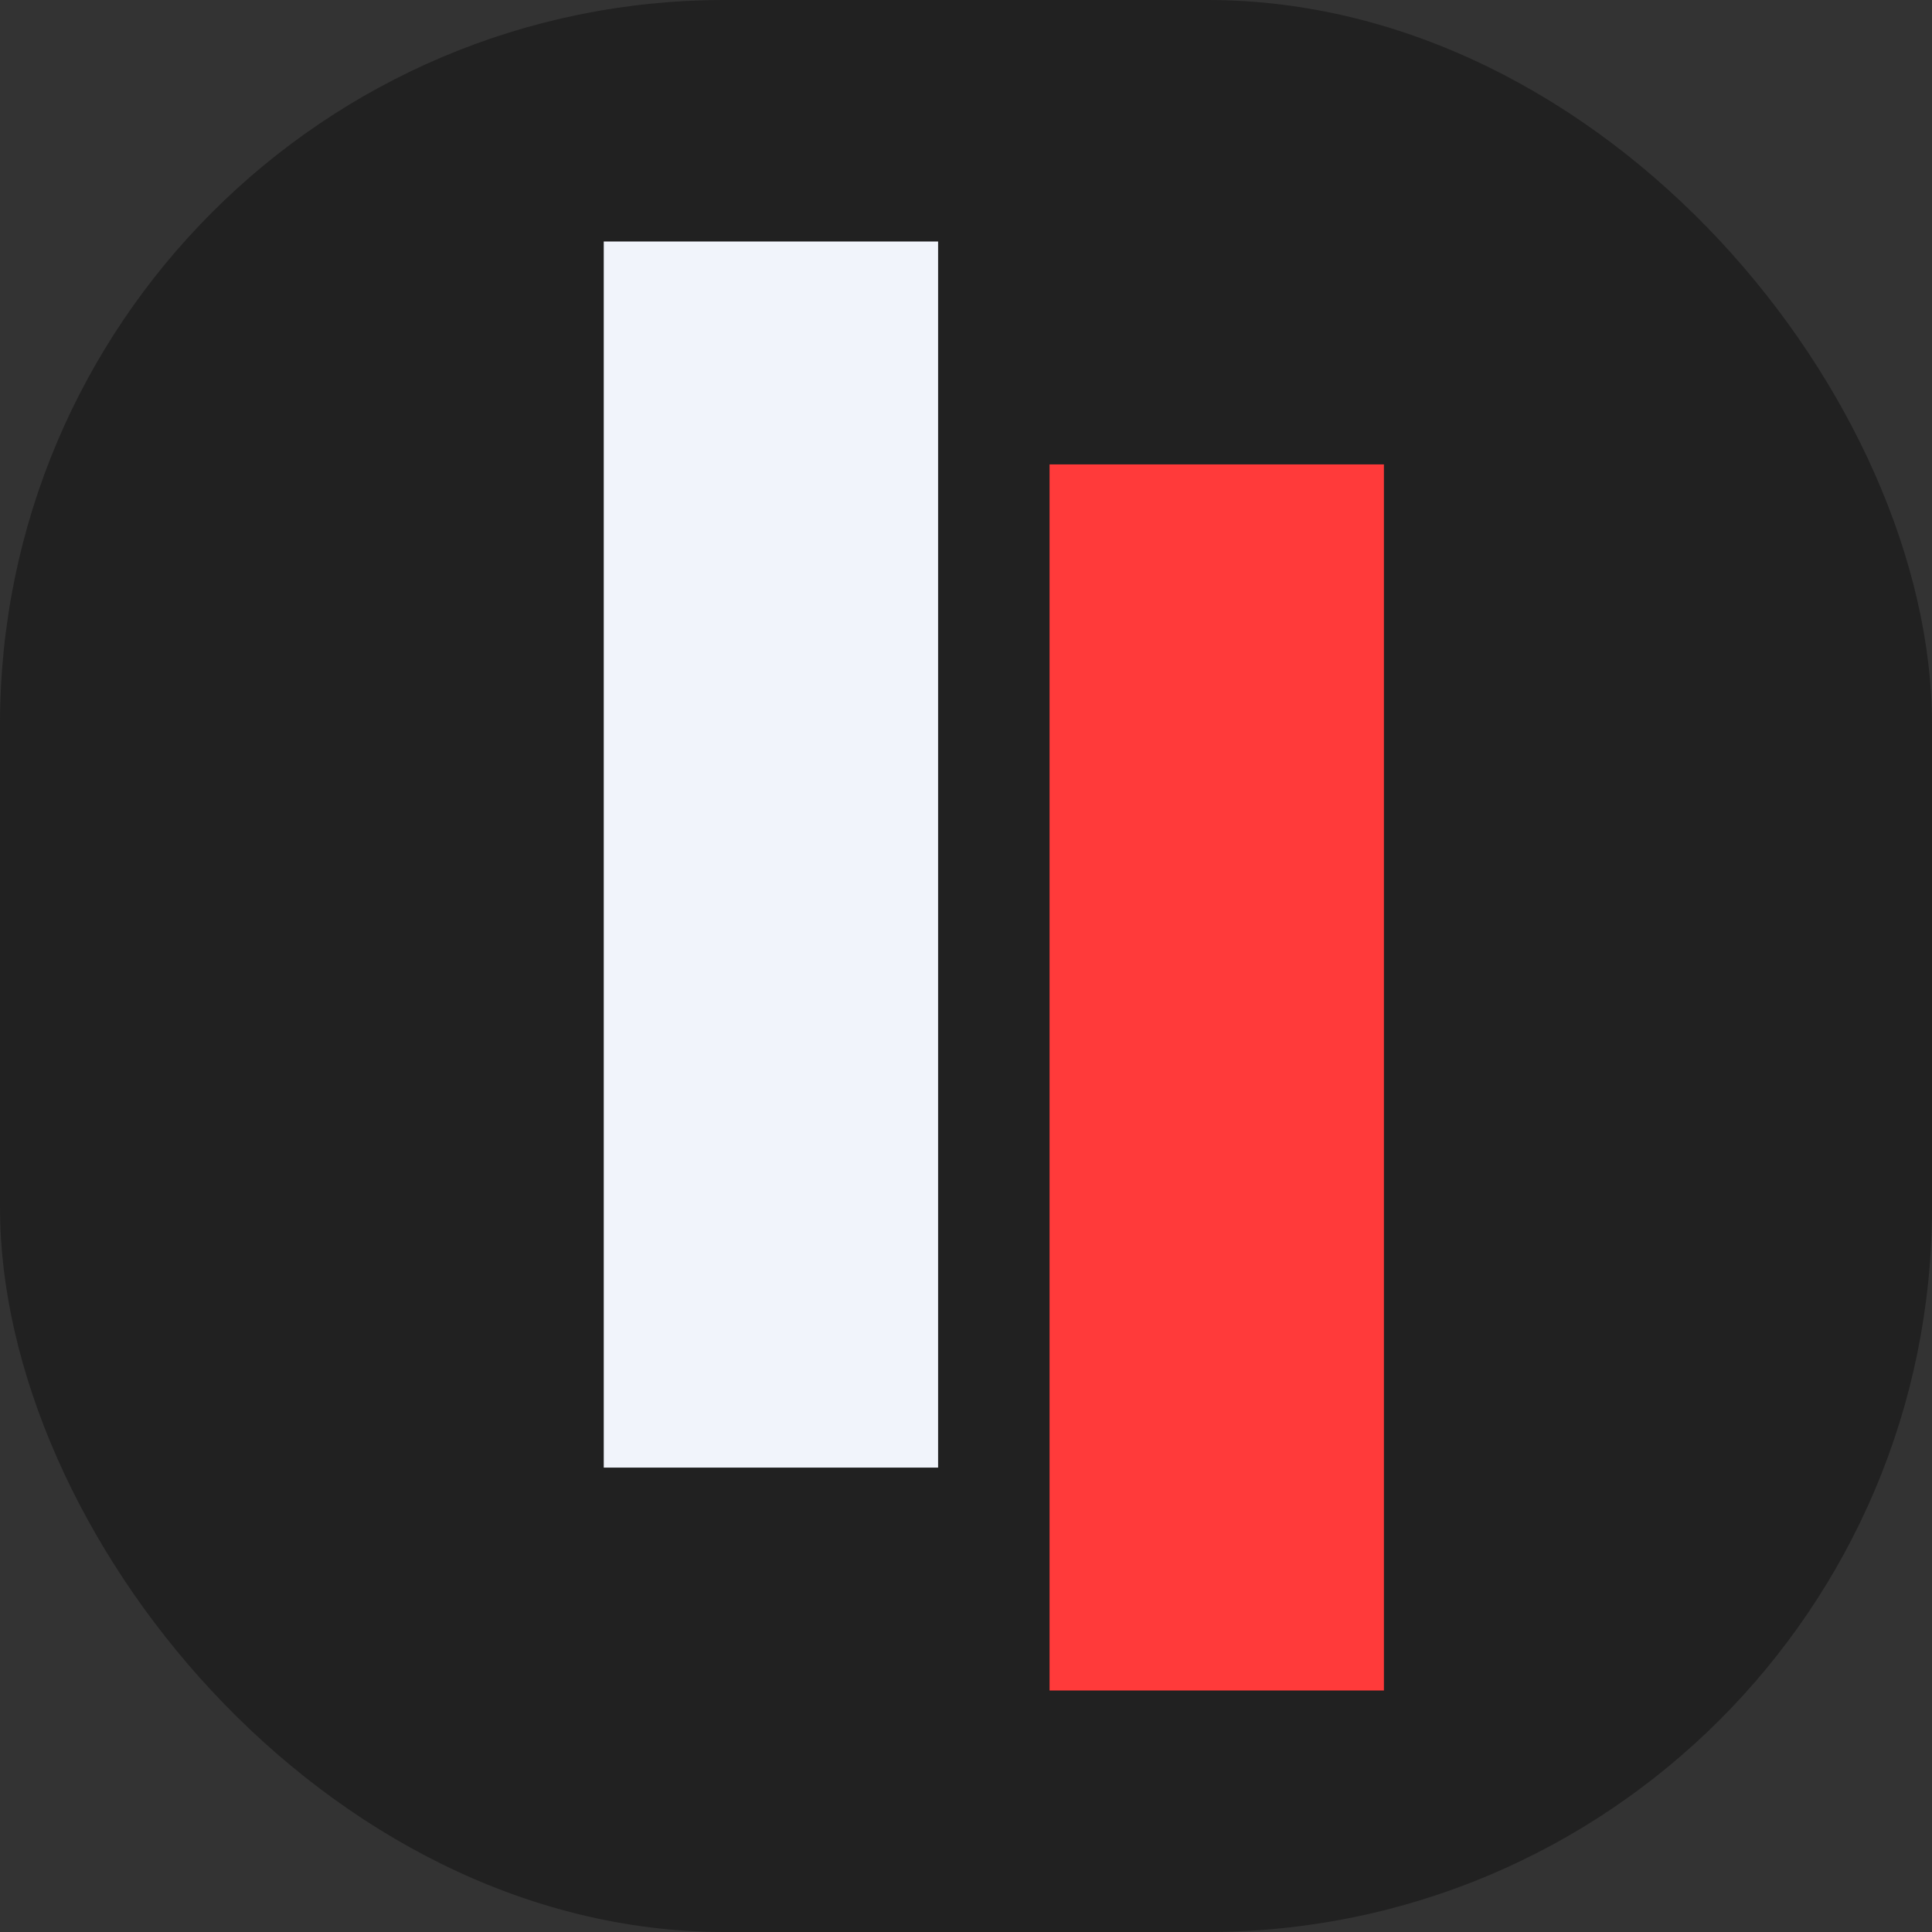
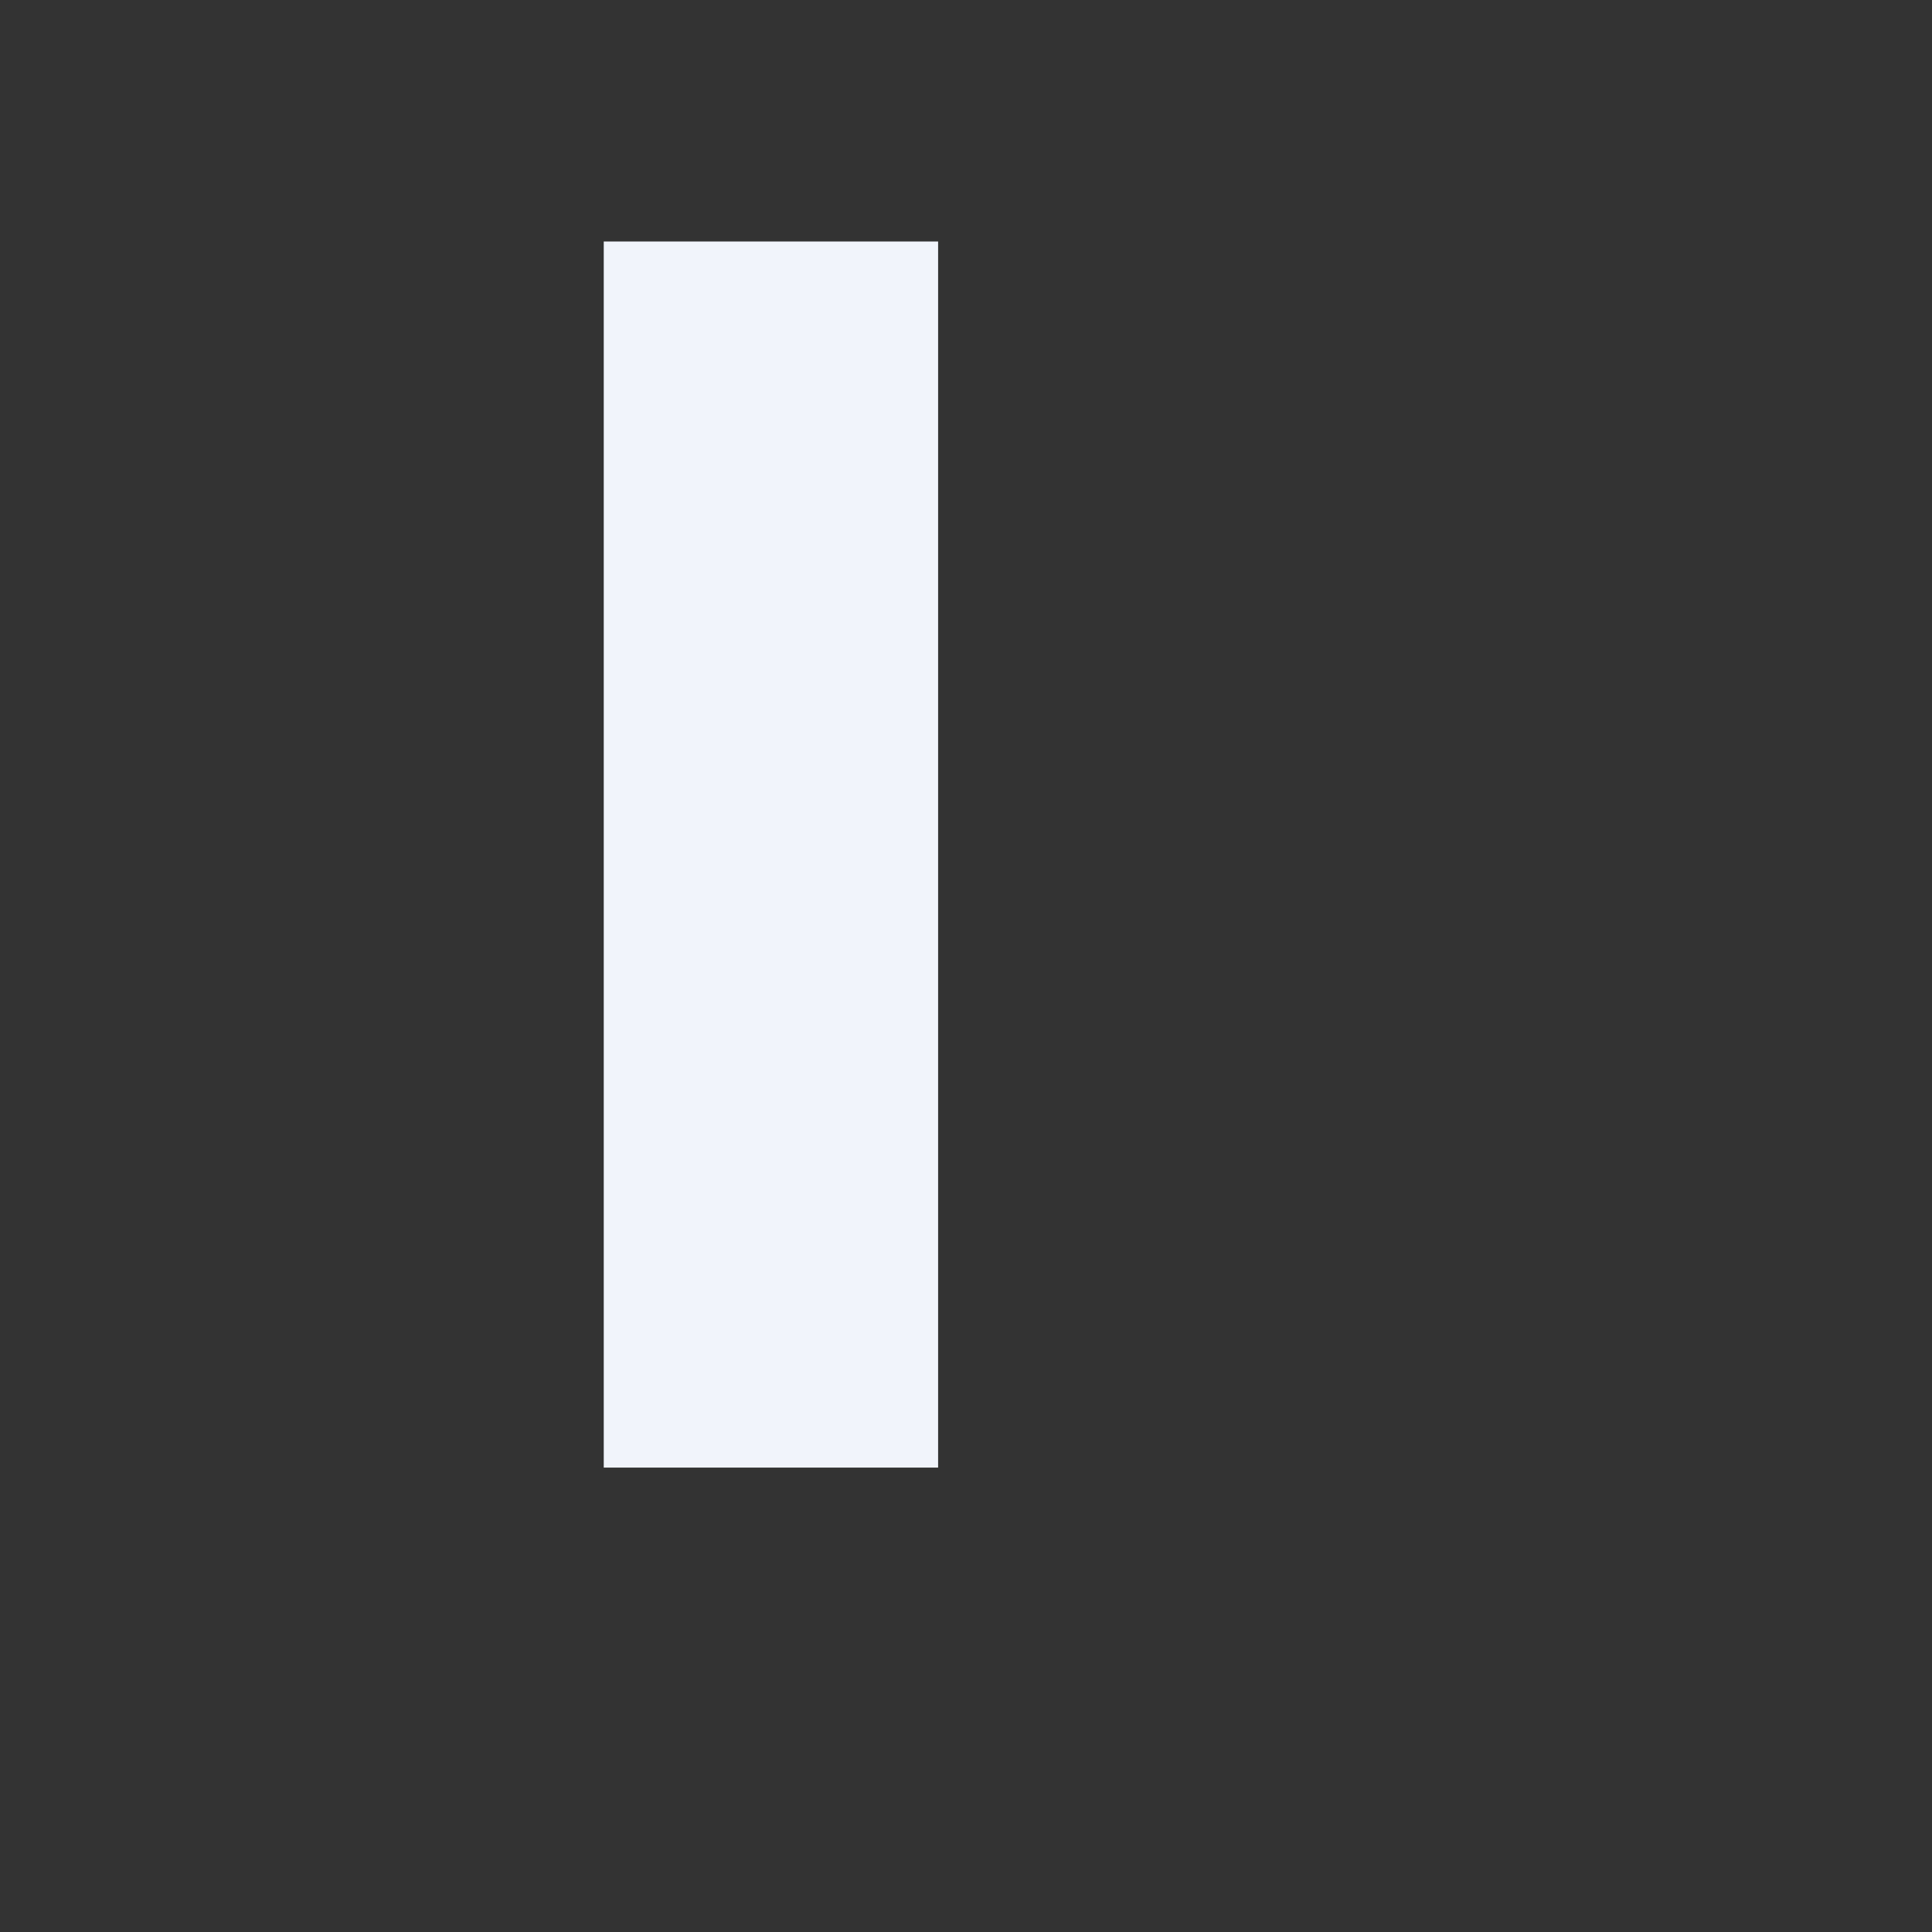
<svg xmlns="http://www.w3.org/2000/svg" width="16" height="16" viewBox="0 0 16 16" fill="none">
  <rect x="0" y="0" width="16" height="16" fill="#333333" stroke="none" />
-   <rect width="16" height="16" rx="6" fill="#212121" />
  <rect x="5" y="2" width="2.769" height="10.154" fill="#F1F4FB" />
-   <rect x="8.692" y="3.846" width="2.769" height="10.154" fill="#FF3A3A" />
</svg>